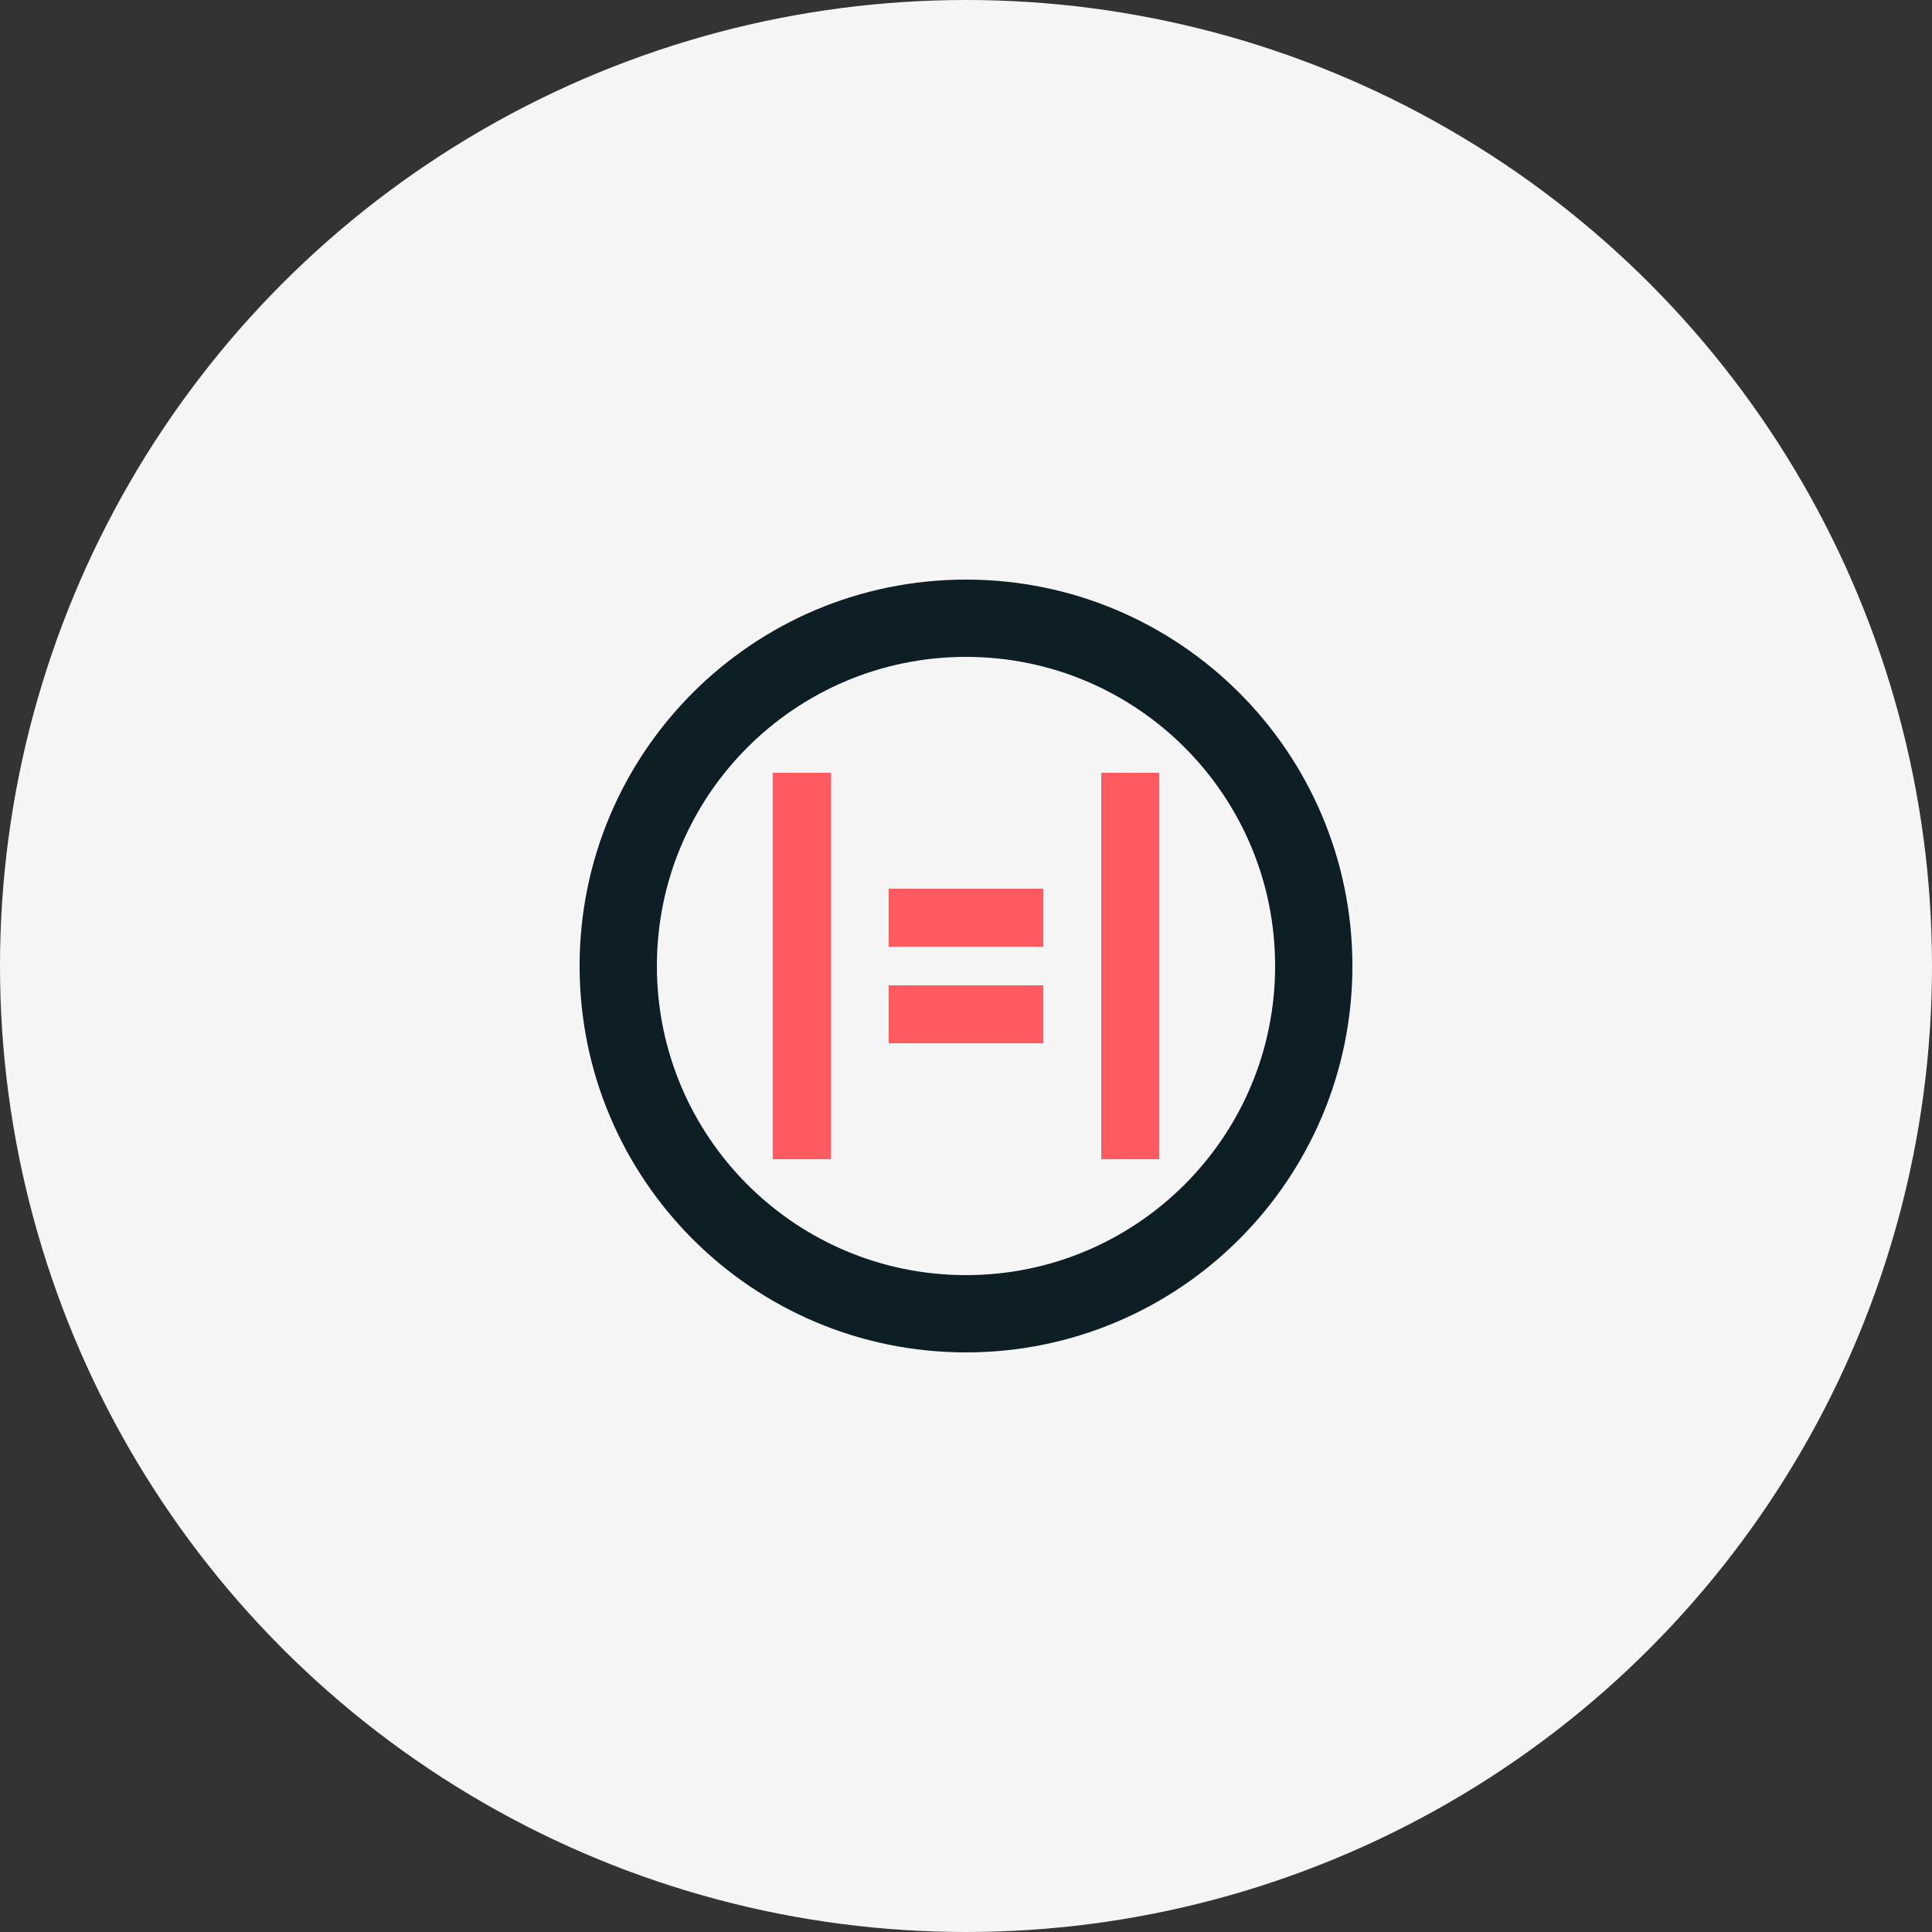
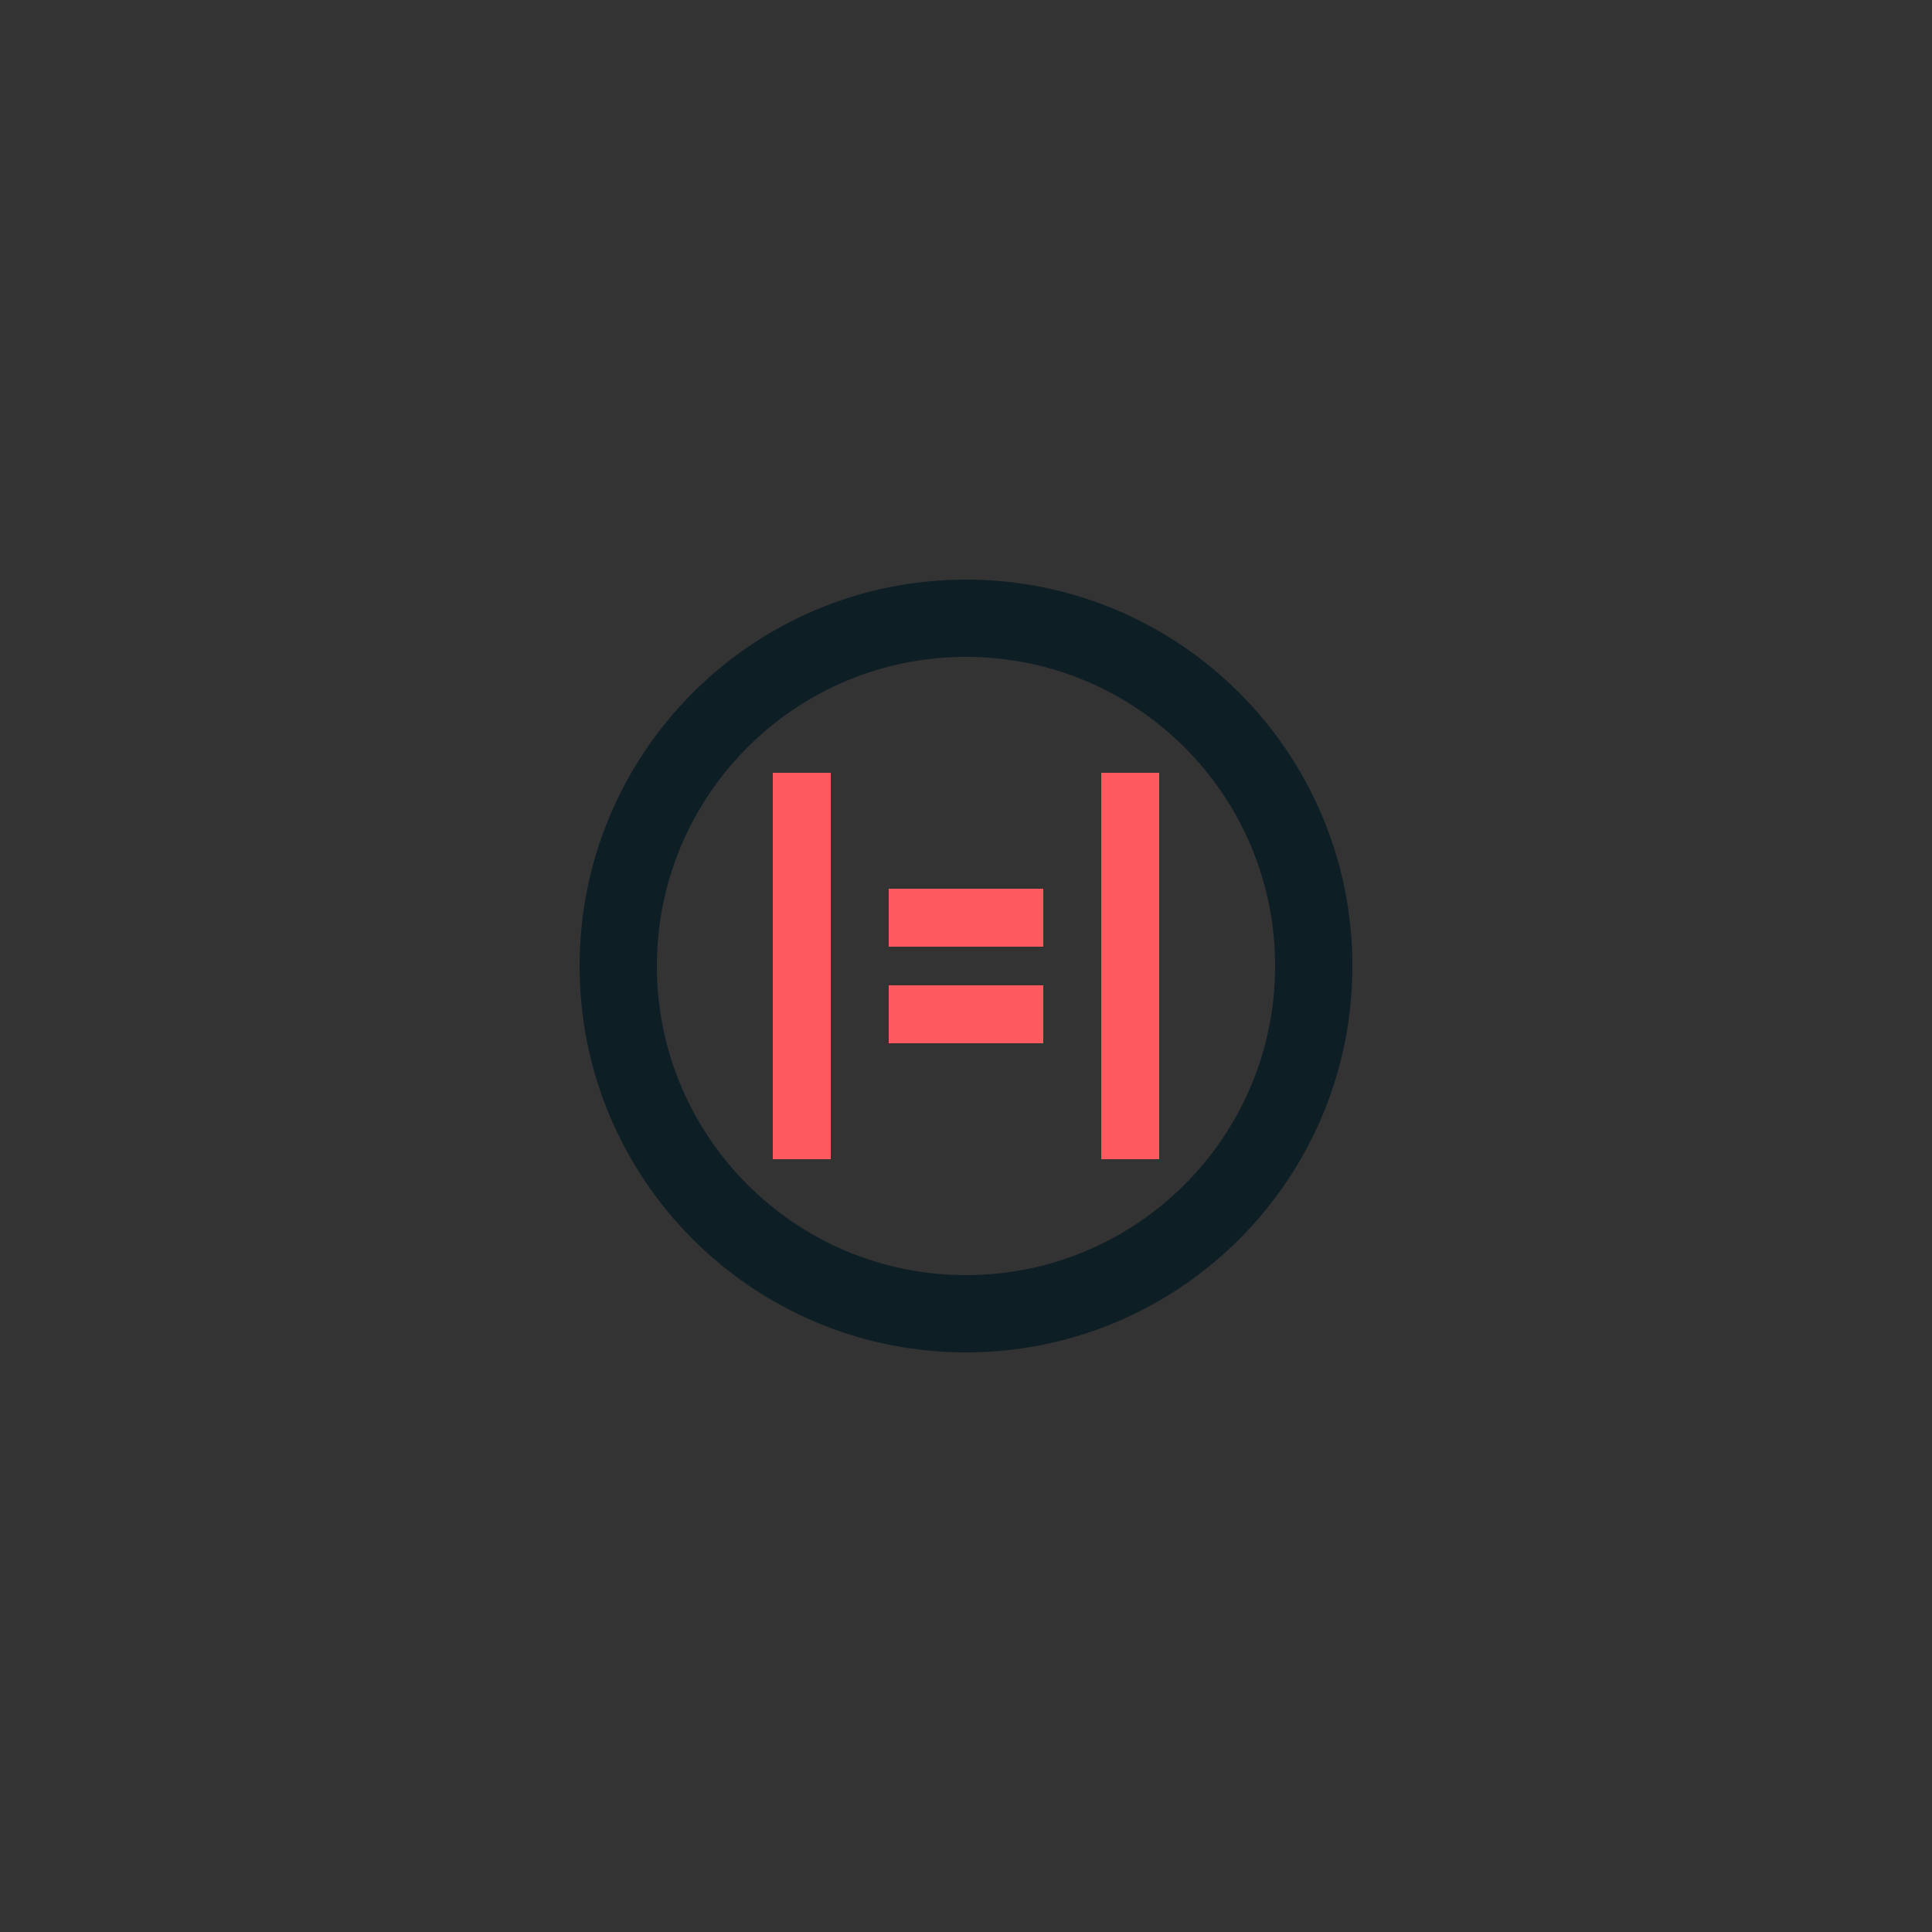
<svg xmlns="http://www.w3.org/2000/svg" width="100px" height="100px" viewBox="0 0 100 100" version="1.1">
  <rect x="0" y="0" width="100" height="100" fill="#333333" stroke="none" />
  <title>ICAEW Logo</title>
  <g stroke="none" stroke-width="1" fill="none" fill-rule="evenodd">
-     <circle fill="#F5F5F5" cx="50" cy="50" r="50" />
    <path d="M50,30 C61.046,30 70,38.954 70,50 C70,61.046 61.046,70 50,70 C38.954,70 30,61.046 30,50 C30,38.954 38.954,30 50,30 Z M50,34 C41.163,34 34,41.163 34,50 C34,58.837 41.163,66 50,66 C58.837,66 66,58.837 66,50 C66,41.163 58.837,34 50,34 Z" fill="#0E1E25" fill-rule="nonzero" />
    <path d="M40,40 L43,40 L43,60 L40,60 L40,40 Z" fill="#FF5A5F" fill-rule="nonzero" />
    <path d="M57,40 L60,40 L60,60 L57,60 L57,40 Z" fill="#FF5A5F" fill-rule="nonzero" />
    <path d="M46,46 L54,46 L54,49 L46,49 L46,46 Z" fill="#FF5A5F" fill-rule="nonzero" />
    <path d="M46,51 L54,51 L54,54 L46,54 L46,51 Z" fill="#FF5A5F" fill-rule="nonzero" />
  </g>
</svg>